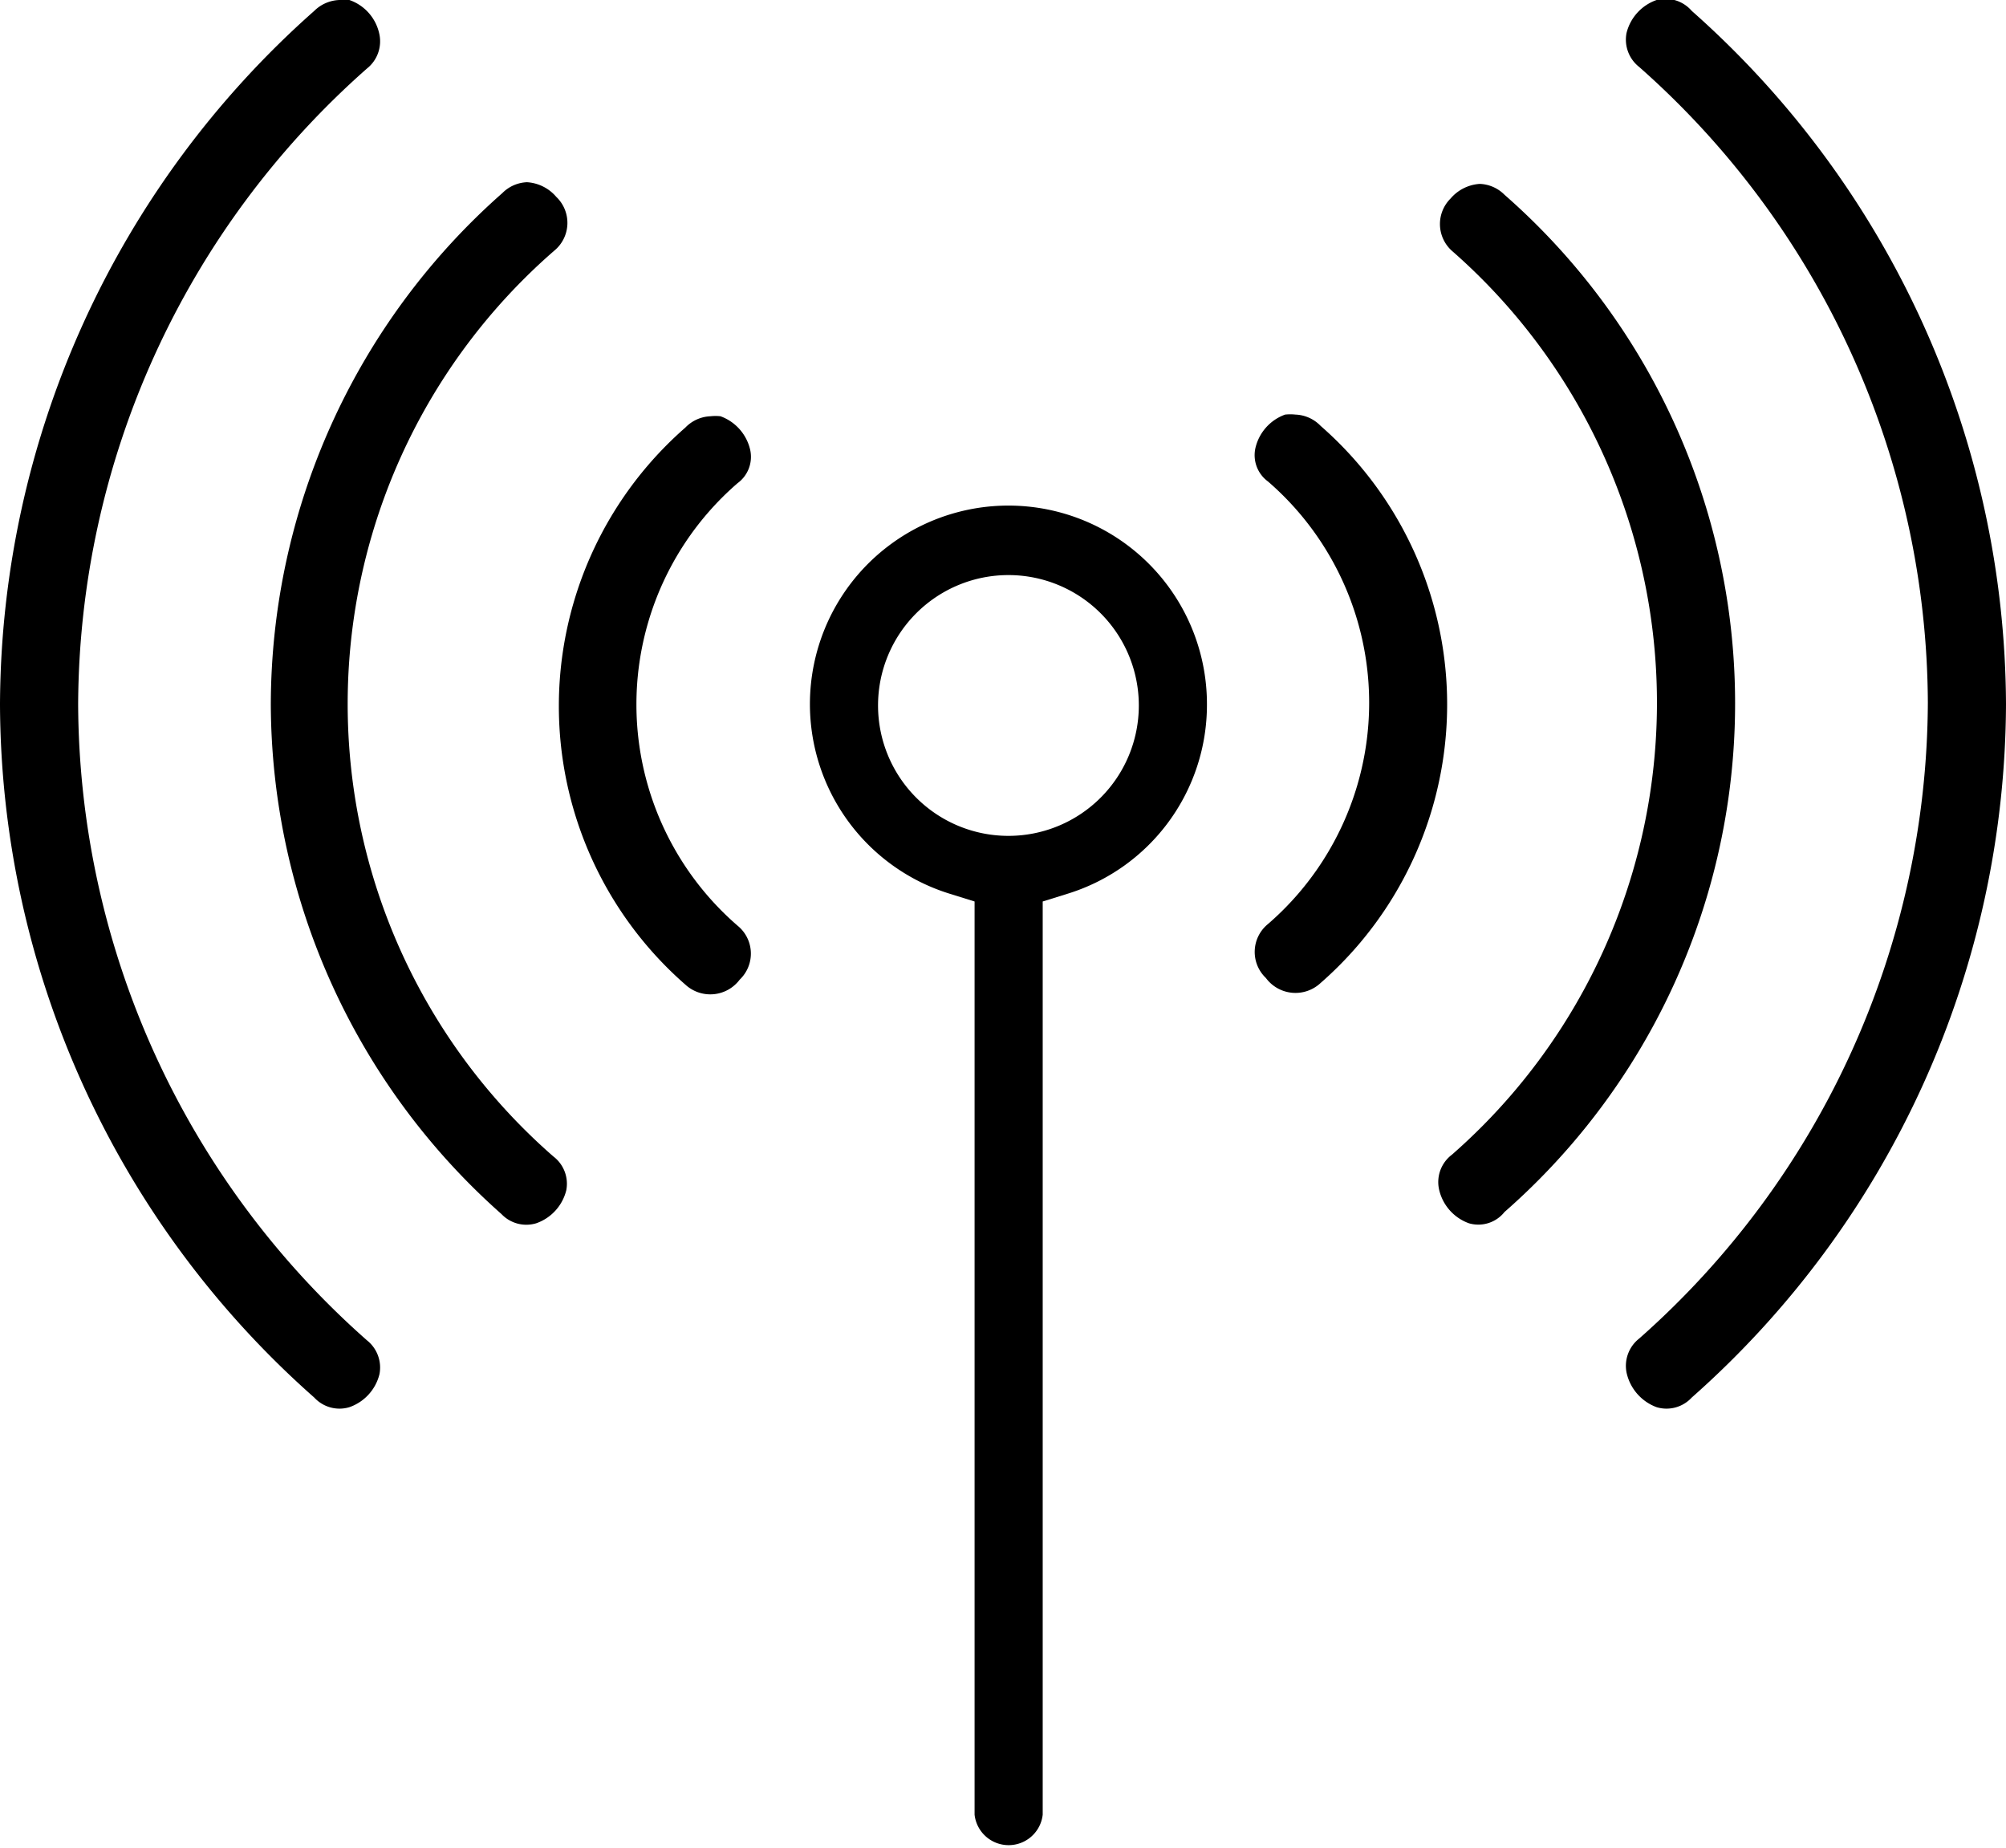
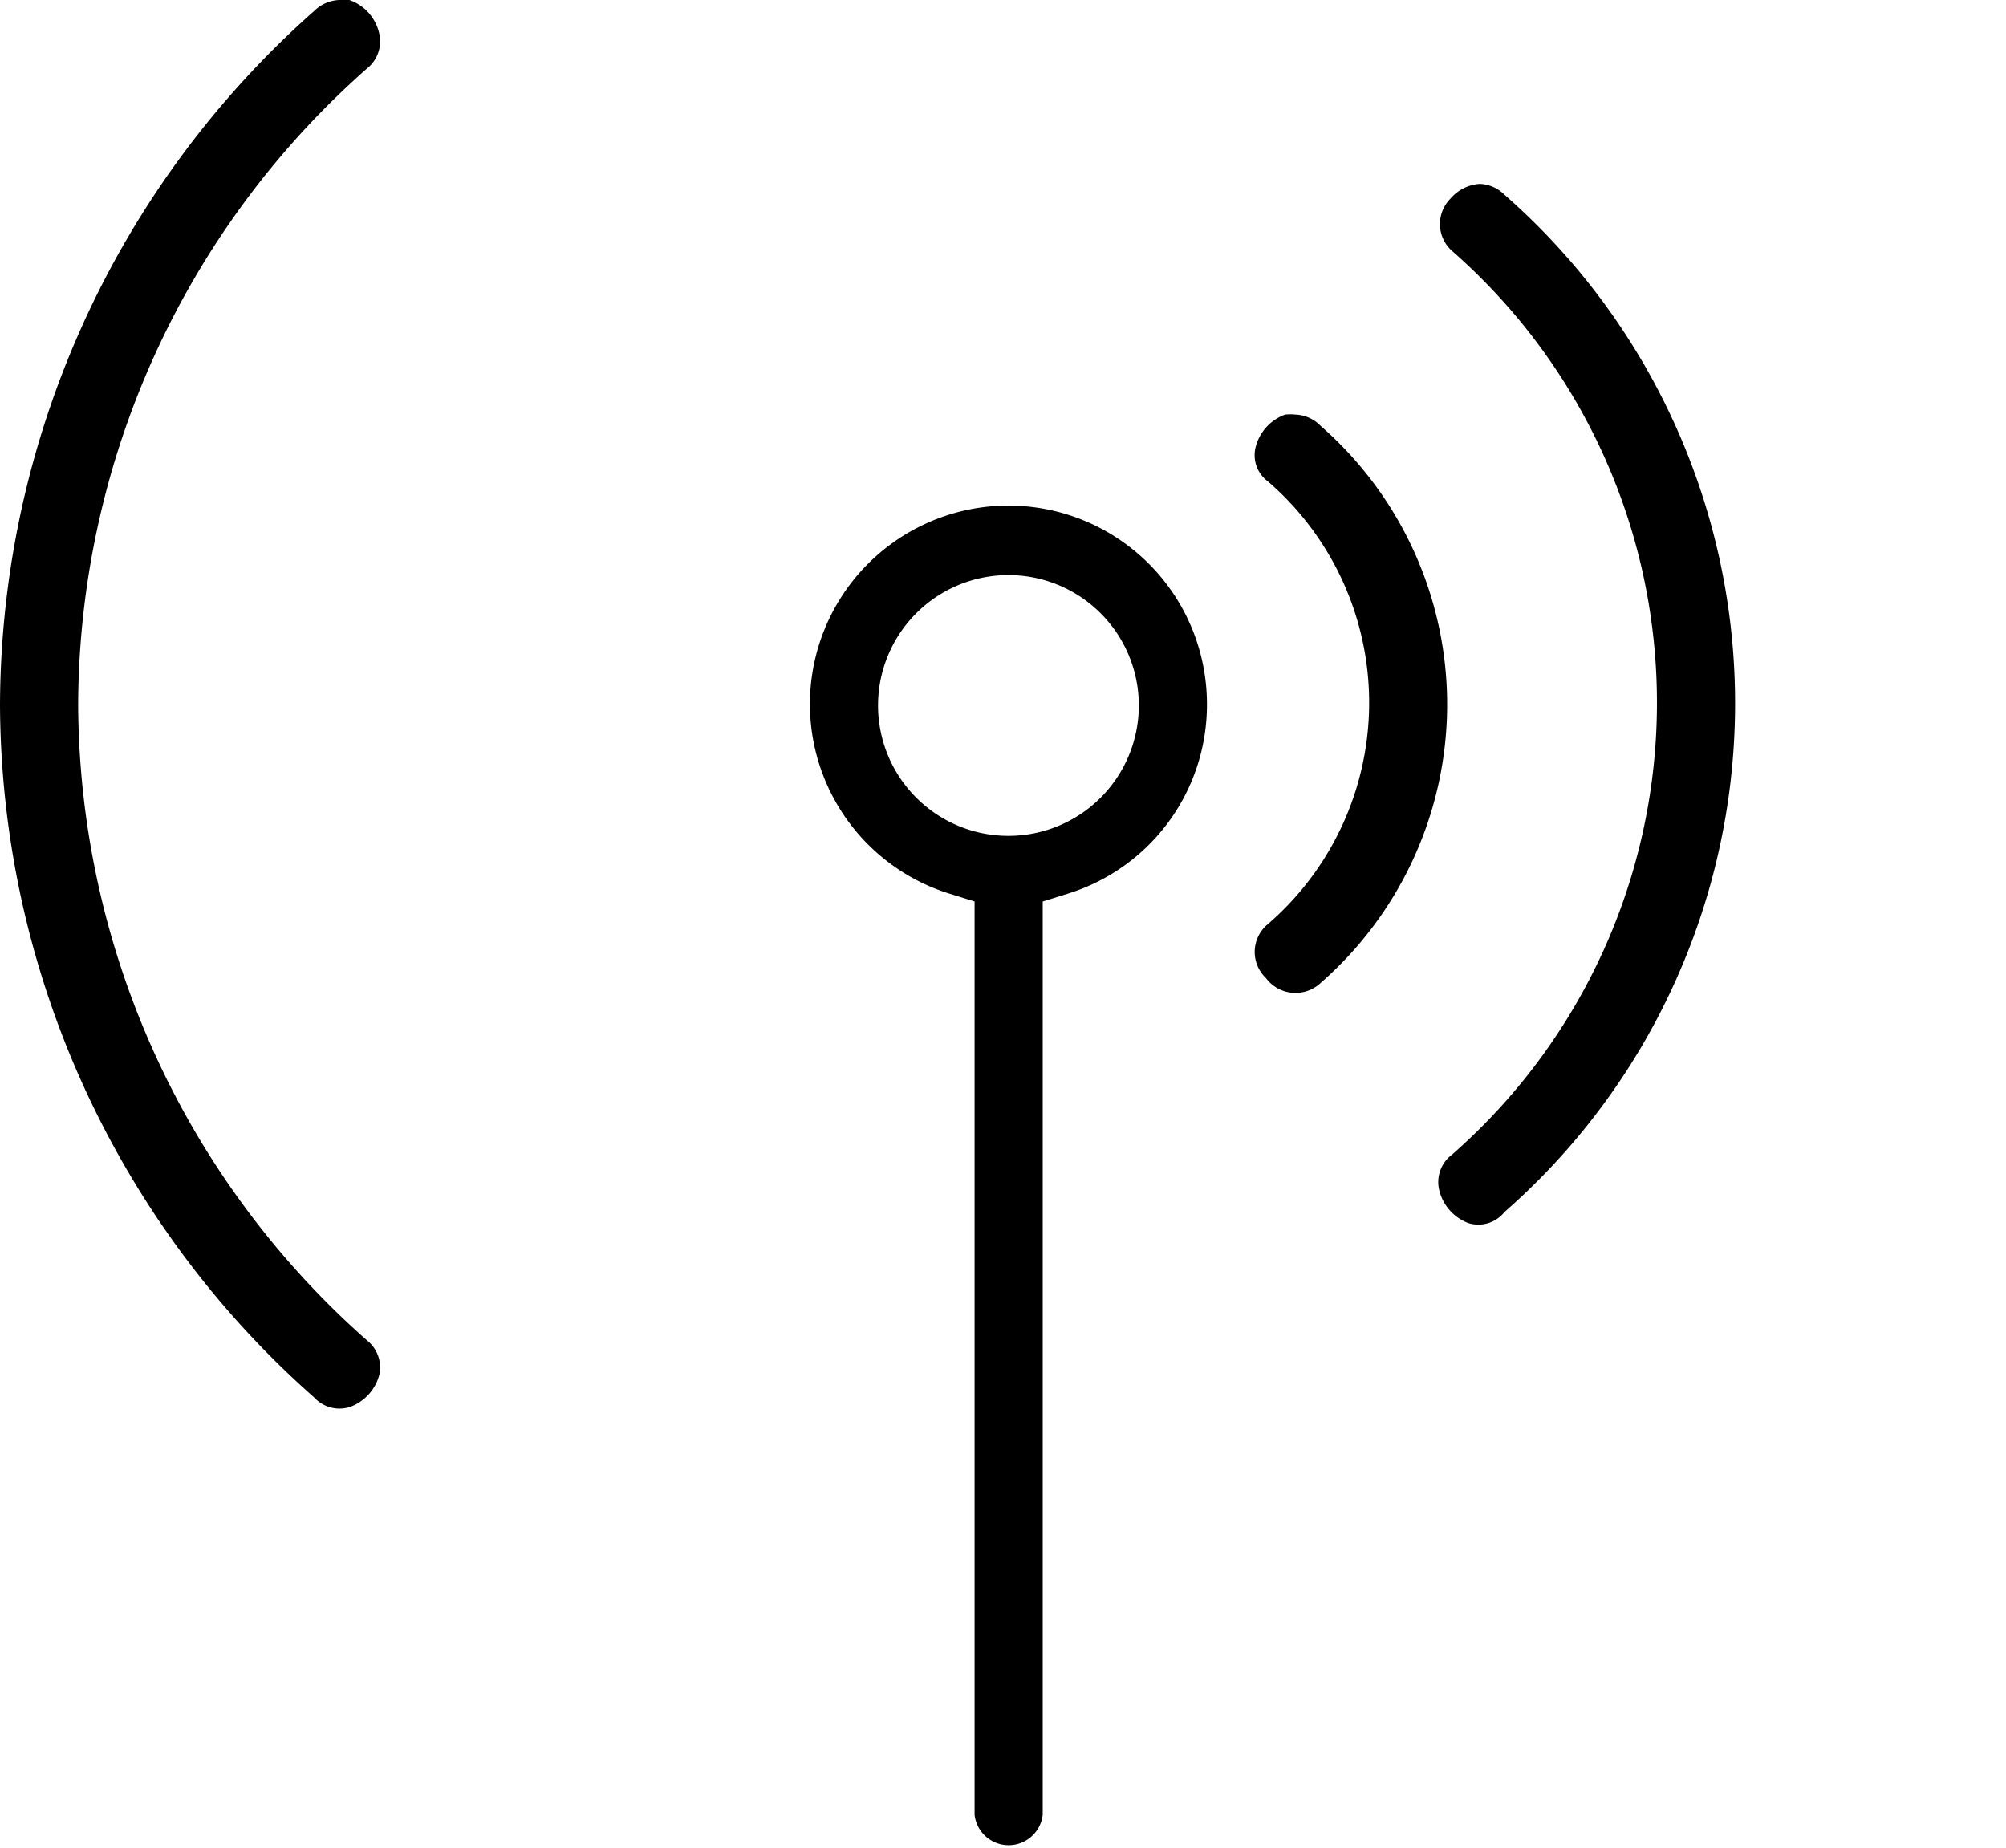
<svg xmlns="http://www.w3.org/2000/svg" xmlns:ns1="http://sodipodi.sourceforge.net/DTD/sodipodi-0.dtd" xmlns:ns2="http://www.inkscape.org/namespaces/inkscape" viewBox="0 0 48 44.21" version="1.1" id="svg24" ns1:docname="connection_cellular_network.svg" ns2:version="1.1.2 (b8e25be833, 2022-02-05)">
  <ns1:namedview id="namedview26" pagecolor="#ffffff" bordercolor="#666666" borderopacity="1.0" ns2:pageshadow="2" ns2:pageopacity="0.0" ns2:pagecheckerboard="0" showgrid="false" ns2:zoom="18.796653" ns2:cx="24.020234" ns2:cy="22.078399" ns2:window-width="1920" ns2:window-height="1017" ns2:window-x="-8" ns2:window-y="-8" ns2:window-maximized="1" ns2:current-layer="svg24" />
  <defs id="defs4">
    <style id="style2">.cls-1{fill:#1d2748;}</style>
  </defs>
  <title id="title6">connection_cellular_network (supporto connettività cellulare)</title>
  <g id="Livello_2" data-name="Livello 2" style="fill:#000000;fill-opacity:1">
    <g id="Livello_1-2" data-name="Livello 1" style="fill:#000000;fill-opacity:1">
-       <path class="cls-1" d="M39.64,33.67a.82.82,0,0,0,.84-.23A22.25,22.25,0,0,0,48,16.85,22.27,22.27,0,0,0,40.48.26.83.83,0,0,0,39.64,0a1.12,1.12,0,0,0-.72.79.83.83,0,0,0,.3.81,20.4,20.4,0,0,1,6.91,15.21,20.41,20.41,0,0,1-6.91,15.22.83.83,0,0,0-.3.81A1.14,1.14,0,0,0,39.64,33.67Z" id="path8" style="fill:#000000;fill-opacity:1" />
      <path class="cls-1" d="M35.15,29.27A.8.8,0,0,0,36,29,16.18,16.18,0,0,0,36,4.66a.88.88,0,0,0-.59-.26,1,1,0,0,0-.7.35A.86.86,0,0,0,34.74,6h0a14.37,14.37,0,0,1,0,21.63.82.82,0,0,0-.31.81A1.12,1.12,0,0,0,35.15,29.27Z" id="path10" style="fill:#000000;fill-opacity:1" />
      <path class="cls-1" d="M31.6,23.52a8.85,8.85,0,0,0,0-13.33A.88.88,0,0,0,31,9.92a1.18,1.18,0,0,0-.25,0,1.12,1.12,0,0,0-.71.8.78.78,0,0,0,.3.8h0a7,7,0,0,1,0,10.59.86.86,0,0,0-.05,1.29A.88.88,0,0,0,31.6,23.52Z" id="path12" style="fill:#000000;fill-opacity:1" />
-       <path class="cls-1" d="M17.7,23.44a.86.86,0,0,0-.05-1.29,7,7,0,0,1,0-10.59h0a.78.78,0,0,0,.3-.8,1.12,1.12,0,0,0-.71-.8,1.09,1.09,0,0,0-.24,0,.88.88,0,0,0-.6.27,8.85,8.85,0,0,0,0,13.33A.88.88,0,0,0,17.7,23.44Z" id="path14" style="fill:#000000;fill-opacity:1" />
      <path class="cls-1" d="M8.36,0a.67.67,0,0,0-.24,0,.9.9,0,0,0-.6.26A22.27,22.27,0,0,0,0,16.85,22.23,22.23,0,0,0,7.52,33.44a.82.82,0,0,0,.84.23,1.12,1.12,0,0,0,.72-.79.83.83,0,0,0-.3-.81A20.41,20.41,0,0,1,1.87,16.85,20.4,20.4,0,0,1,8.78,1.64a.83.83,0,0,0,.3-.81A1.1,1.1,0,0,0,8.36,0Z" id="path16" style="fill:#000000;fill-opacity:1" />
-       <path class="cls-1" d="M6.48,16.85A16.36,16.36,0,0,0,12,29.05a.82.82,0,0,0,.83.22,1.12,1.12,0,0,0,.72-.79.82.82,0,0,0-.31-.81A14.37,14.37,0,0,1,13.26,6h0a.86.86,0,0,0,.05-1.29,1,1,0,0,0-.7-.35.88.88,0,0,0-.59.26A16.35,16.35,0,0,0,6.48,16.85Z" id="path18" style="fill:#000000;fill-opacity:1" />
      <path class="cls-1" d="M28.88,16.85a4.75,4.75,0,1,0-6.17,4.53l.61.19V43.42a.82.82,0,0,0,1.63,0V21.57l.61-.19A4.73,4.73,0,0,0,28.88,16.85ZM24.13,20a3.12,3.12,0,1,1,3.12-3.12A3.12,3.12,0,0,1,24.13,20Z" id="path20" style="fill:#000000;fill-opacity:1" />
    </g>
  </g>
</svg>